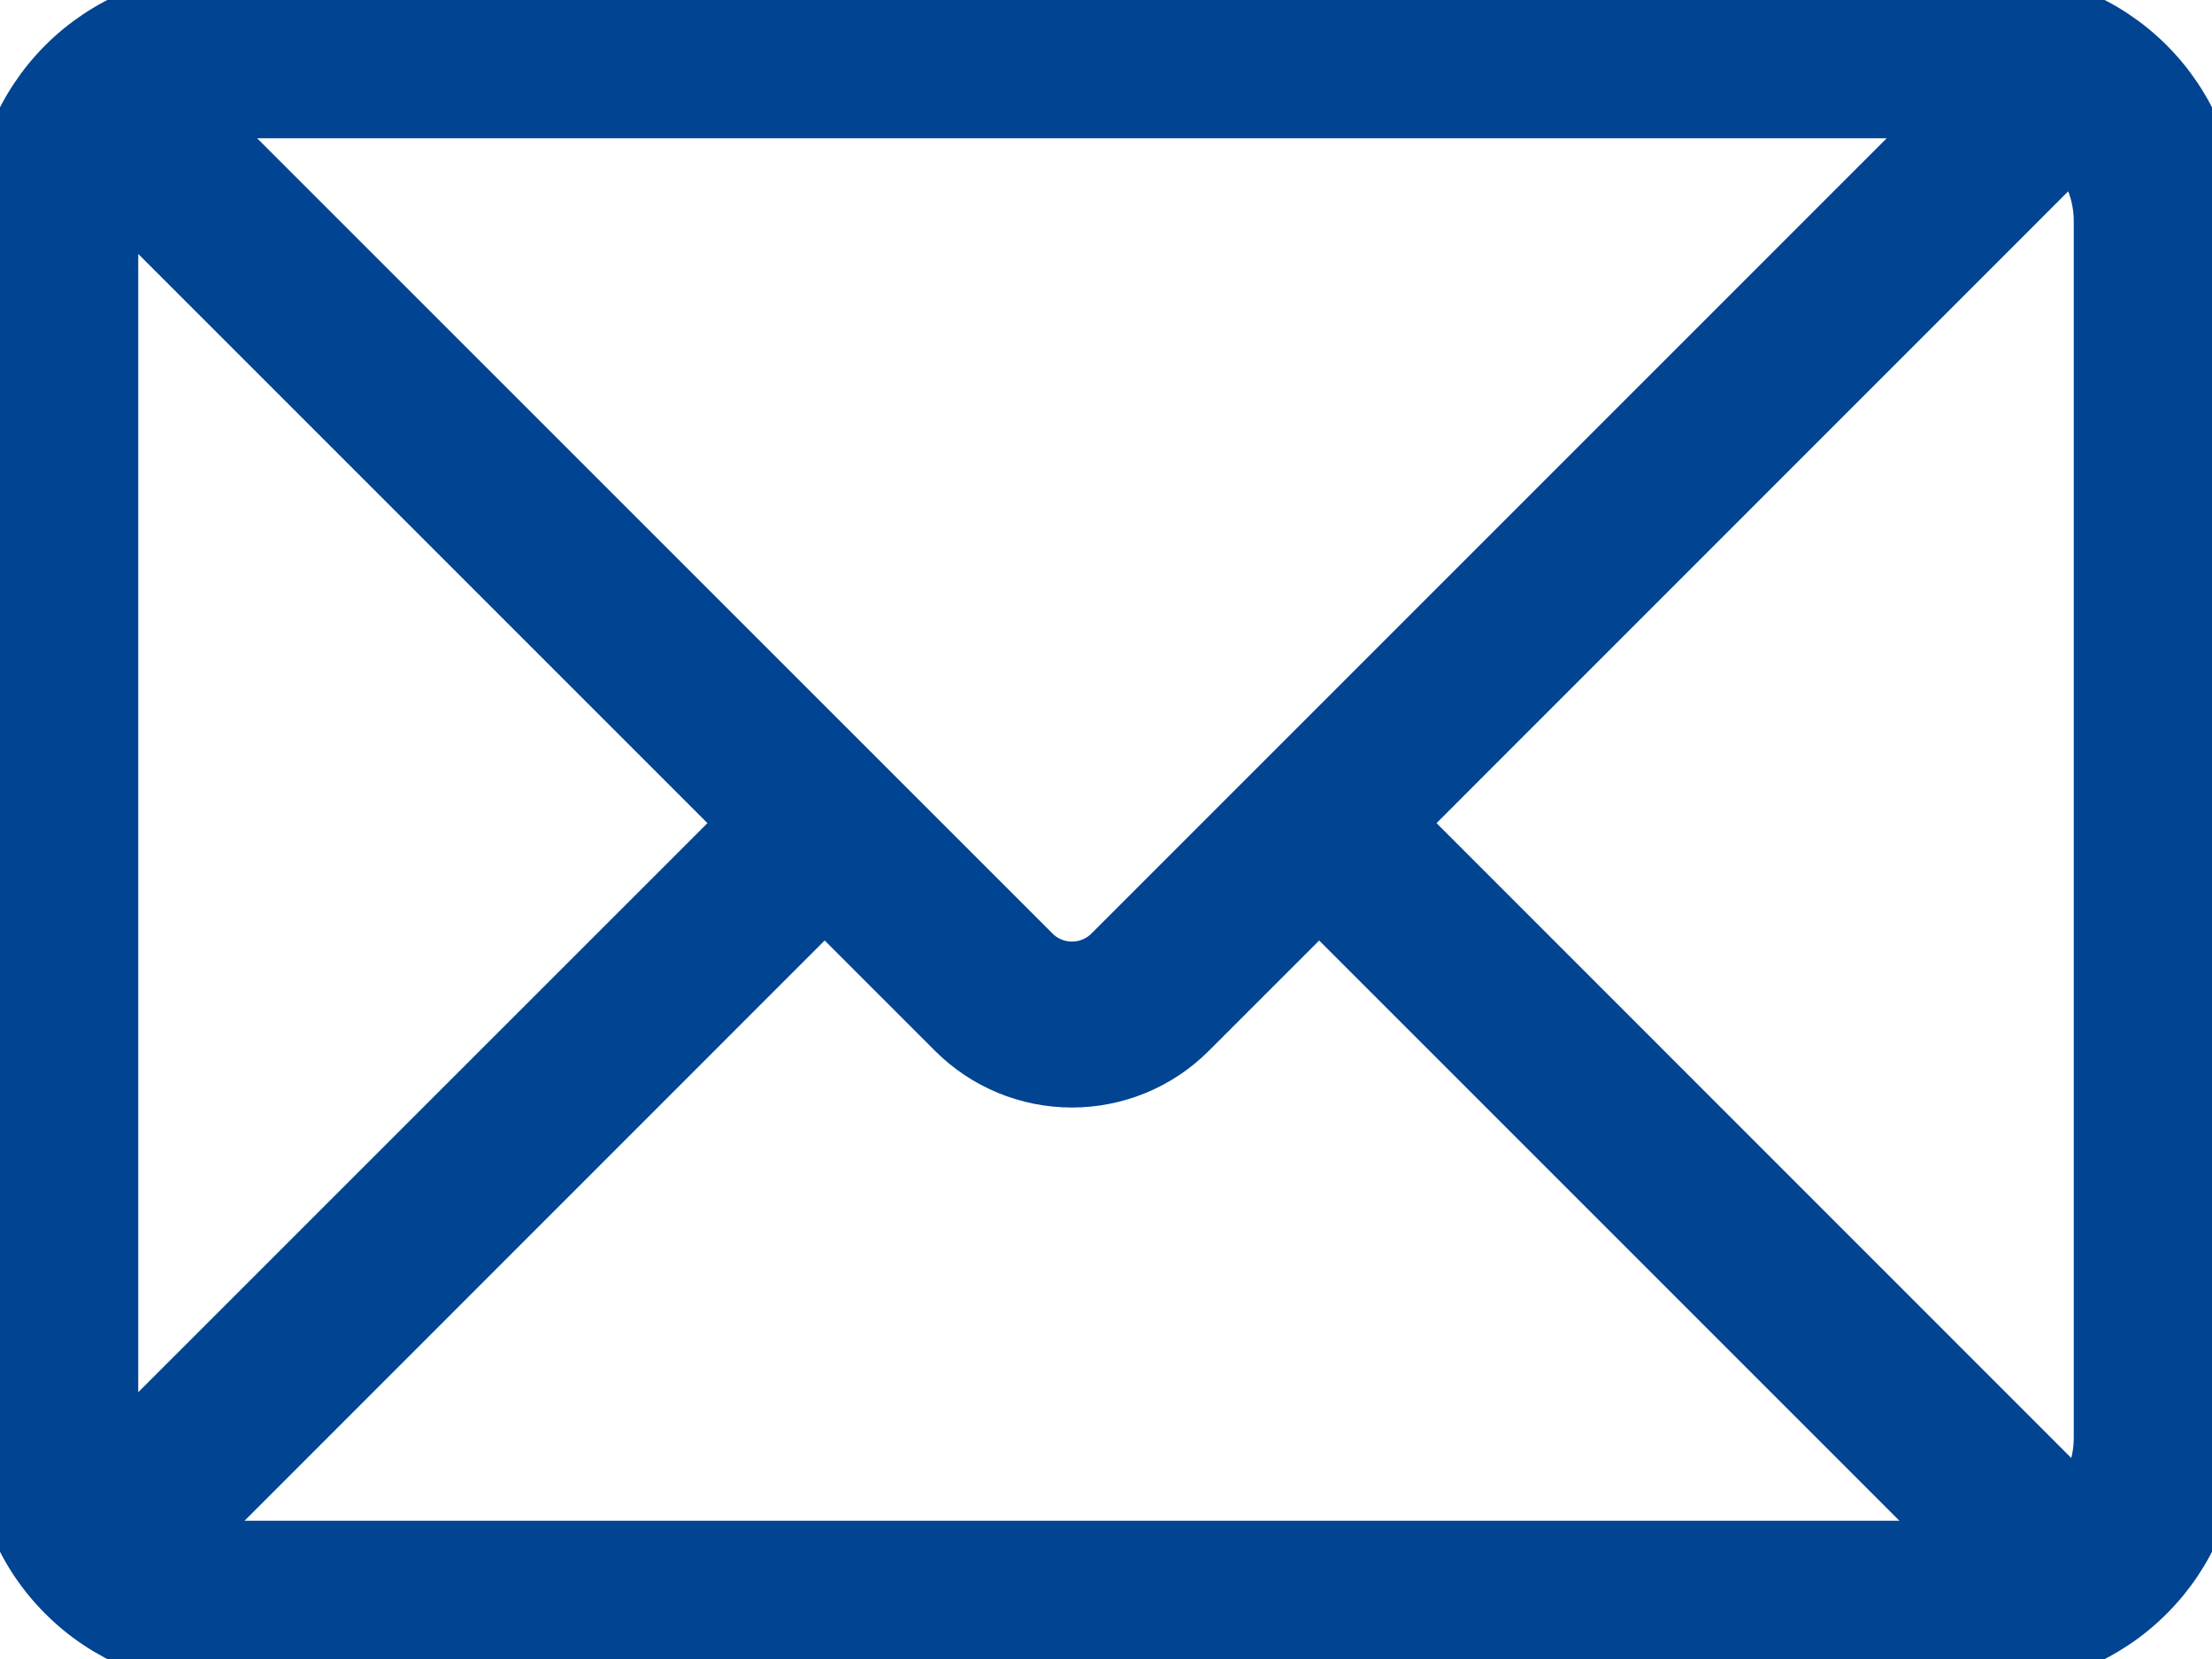
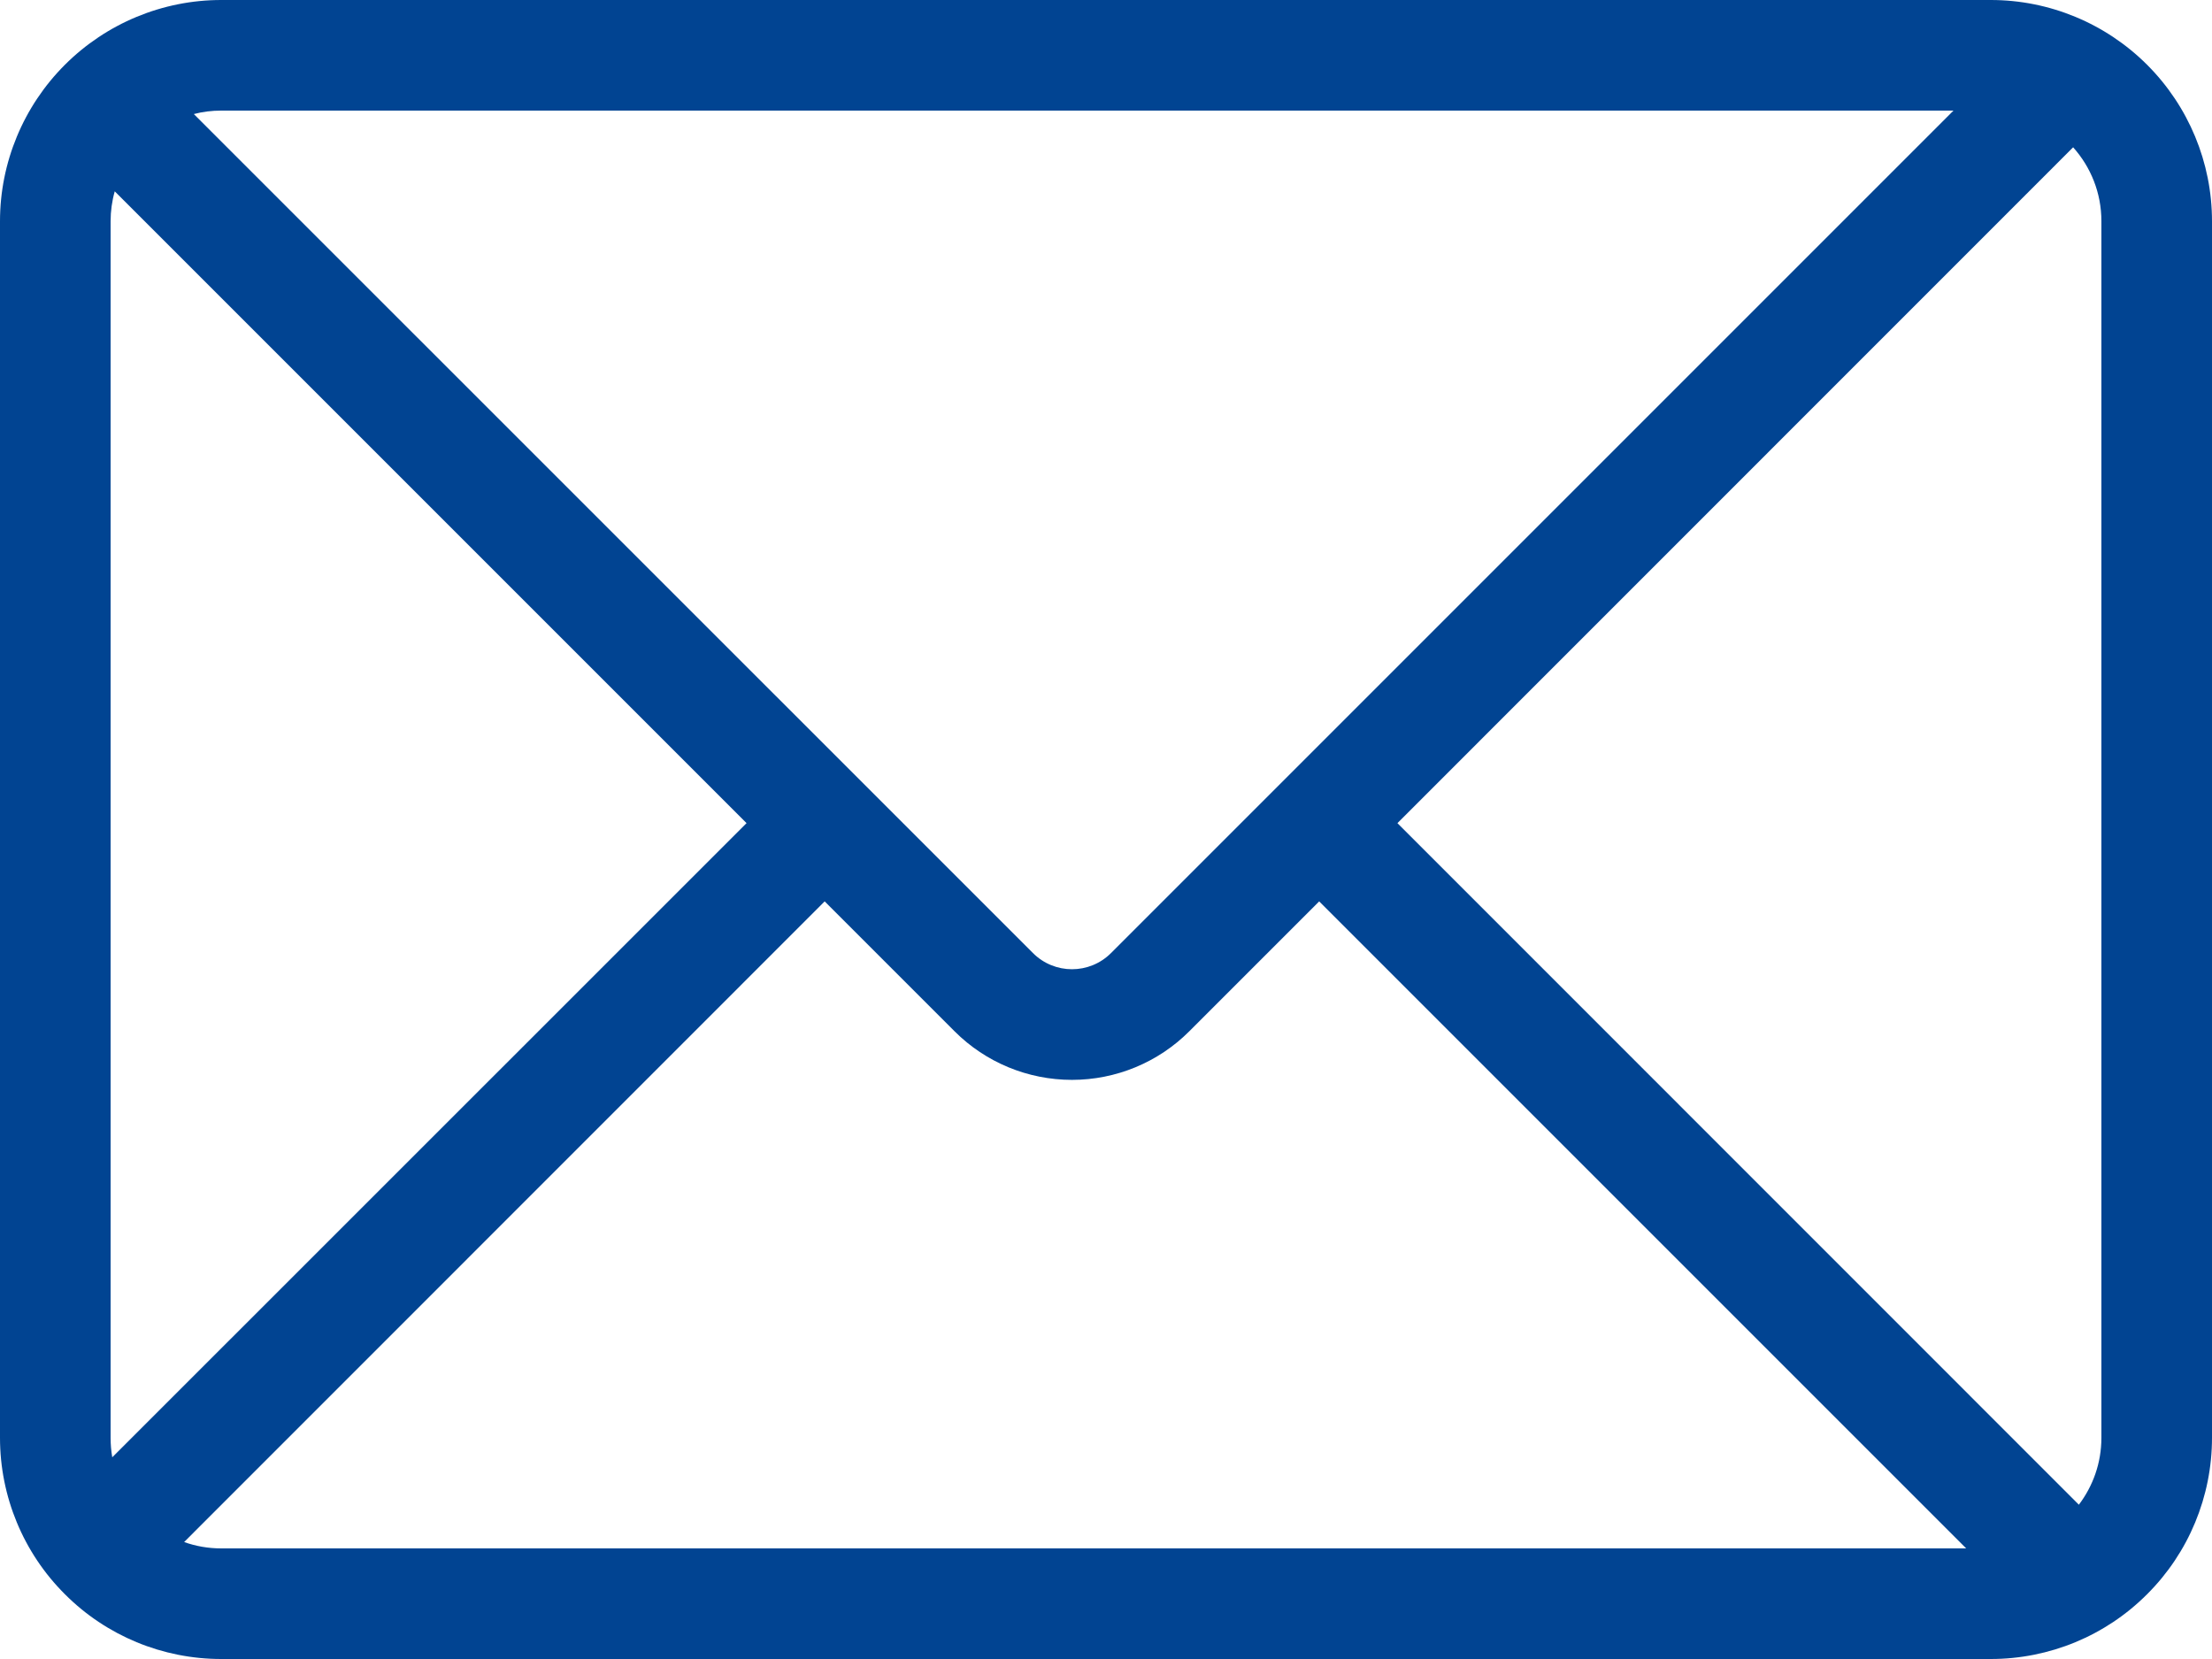
<svg xmlns="http://www.w3.org/2000/svg" viewBox="0 0 16 12" width="16" height="12" fill="none">
  <rect id="Frame" width="16" height="12" x="0" y="0" fill="rgb(255,255,255)" fill-opacity="0" />
  <g id="Group">
    <path id="Vector" d="M14.13 0.8L1.6 0.8C1.532 0.8 1.466 0.808 1.402 0.825L7.471 6.893C7.627 7.05 7.881 7.05 8.037 6.893L14.13 0.8ZM14.995 1.066L10.108 5.954L15.037 10.884C15.139 10.749 15.2 10.582 15.2 10.4L15.2 1.6C15.2 1.395 15.123 1.208 14.996 1.066L14.995 1.066L14.995 1.066ZM14.222 11.2L9.542 6.52L8.602 7.46C8.377 7.685 8.072 7.811 7.754 7.811C7.435 7.811 7.13 7.685 6.905 7.46L5.965 6.52L1.332 11.154C1.416 11.184 1.506 11.2 1.6 11.2L14.223 11.2L14.222 11.2L14.222 11.2ZM0.812 10.541L5.4 5.954L0.83 1.384C0.81 1.454 0.8 1.527 0.8 1.6L0.8 10.4C0.8 10.448 0.804 10.495 0.812 10.541ZM1.6 0L14.4 0C14.824 0 15.231 0.169 15.531 0.469C15.831 0.769 16 1.176 16 1.6L16 10.4C16 10.825 15.831 11.232 15.531 11.531C15.231 11.832 14.824 12 14.4 12L1.6 12C1.176 12 0.769 11.832 0.469 11.531C0.169 11.232 0 10.825 0 10.4L0 1.6C1.66533e-16 1.176 0.169 0.769 0.469 0.469C0.769 0.169 1.176 0 1.6 0Z" fill="rgb(1,68,146)" fill-rule="nonzero" />
-     <path id="Vector" d="M1.6 0.8C1.532 0.8 1.466 0.808 1.402 0.825L7.471 6.893C7.627 7.05 7.881 7.05 8.037 6.893L14.13 0.8L1.6 0.8ZM10.108 5.954L15.037 10.884C15.139 10.749 15.2 10.582 15.2 10.4L15.2 1.6C15.2 1.395 15.123 1.208 14.996 1.066L14.995 1.066L14.995 1.066L10.108 5.954ZM9.542 6.52L8.602 7.46C8.377 7.685 8.072 7.811 7.754 7.811C7.435 7.811 7.13 7.685 6.905 7.46L5.965 6.52L1.332 11.154C1.416 11.184 1.506 11.2 1.6 11.2L14.223 11.2L14.222 11.2L14.222 11.2L9.542 6.52ZM5.4 5.954L0.83 1.384C0.81 1.454 0.8 1.527 0.8 1.6L0.8 10.4C0.8 10.448 0.804 10.495 0.812 10.541L5.4 5.954ZM14.4 0C14.824 0 15.231 0.169 15.531 0.469C15.831 0.769 16 1.176 16 1.6L16 10.4C16 10.825 15.831 11.232 15.531 11.531C15.231 11.832 14.824 12 14.4 12L1.6 12C1.176 12 0.769 11.832 0.469 11.531C0.169 11.232 0 10.825 0 10.4L0 1.6C1.66533e-16 1.176 0.169 0.769 0.469 0.469C0.769 0.169 1.176 0 1.6 0L14.4 0Z" fill-rule="nonzero" stroke="rgb(1,68,146)" stroke-width="0.4" />
  </g>
</svg>